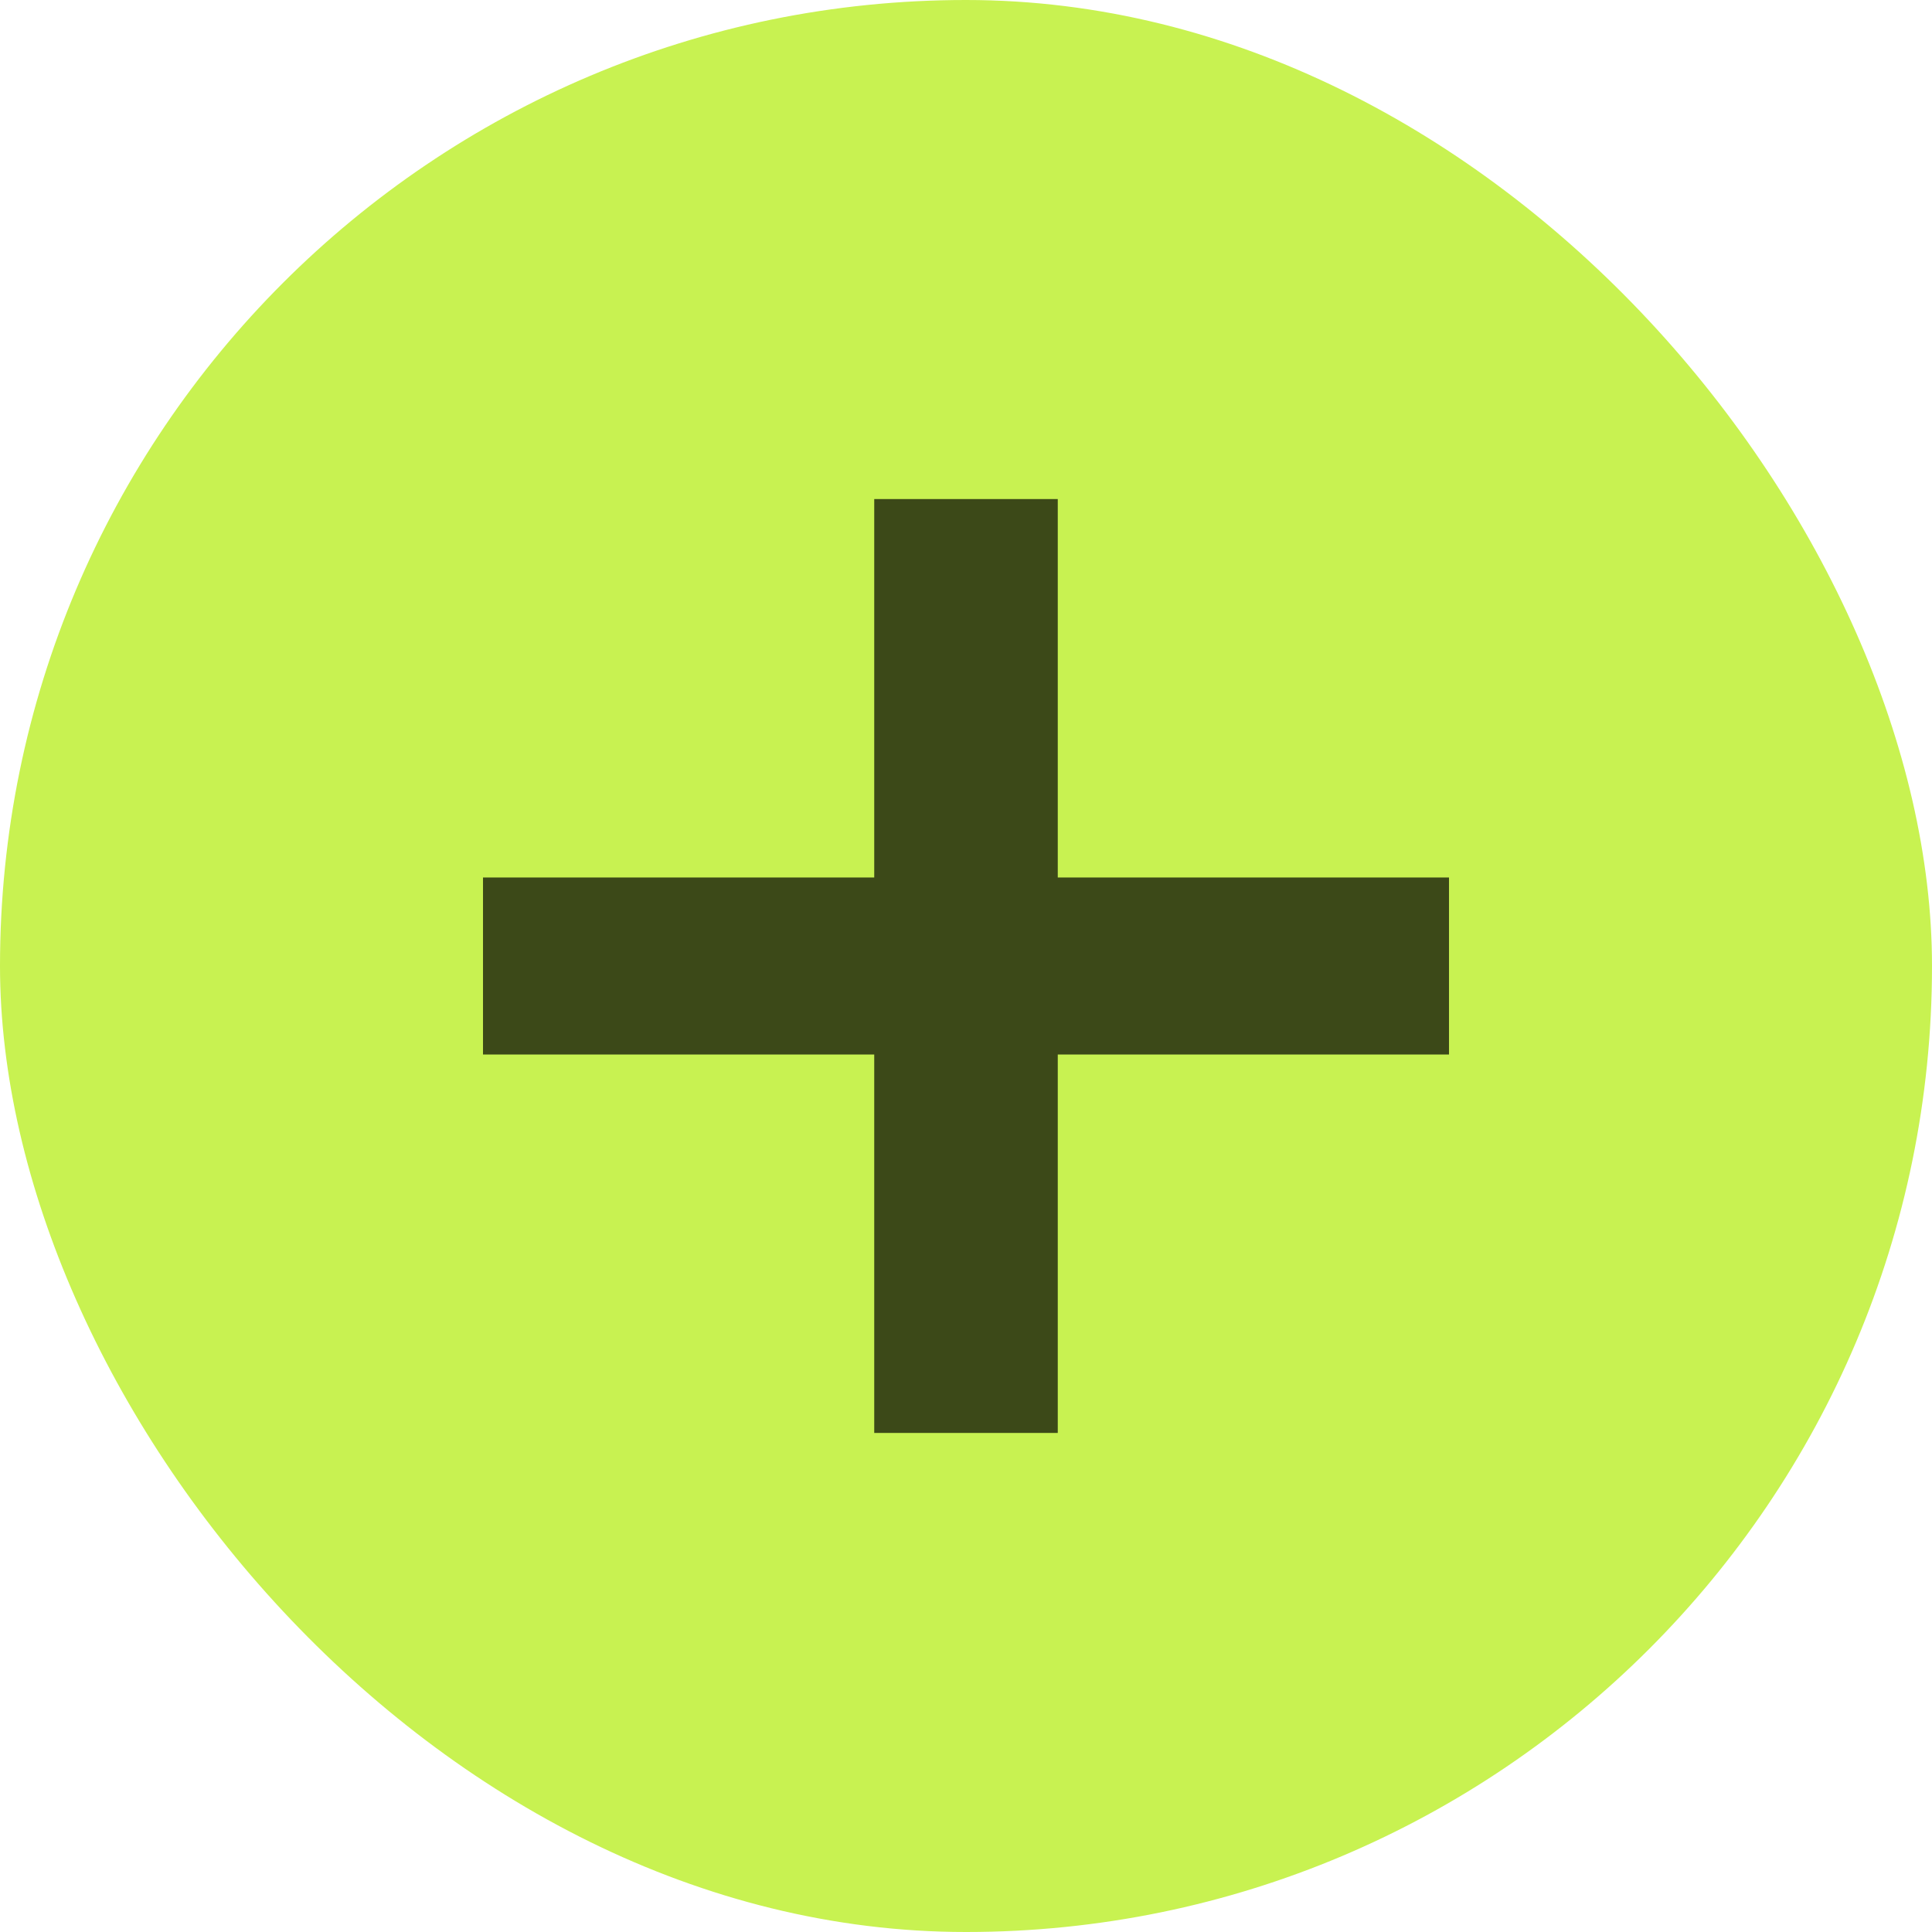
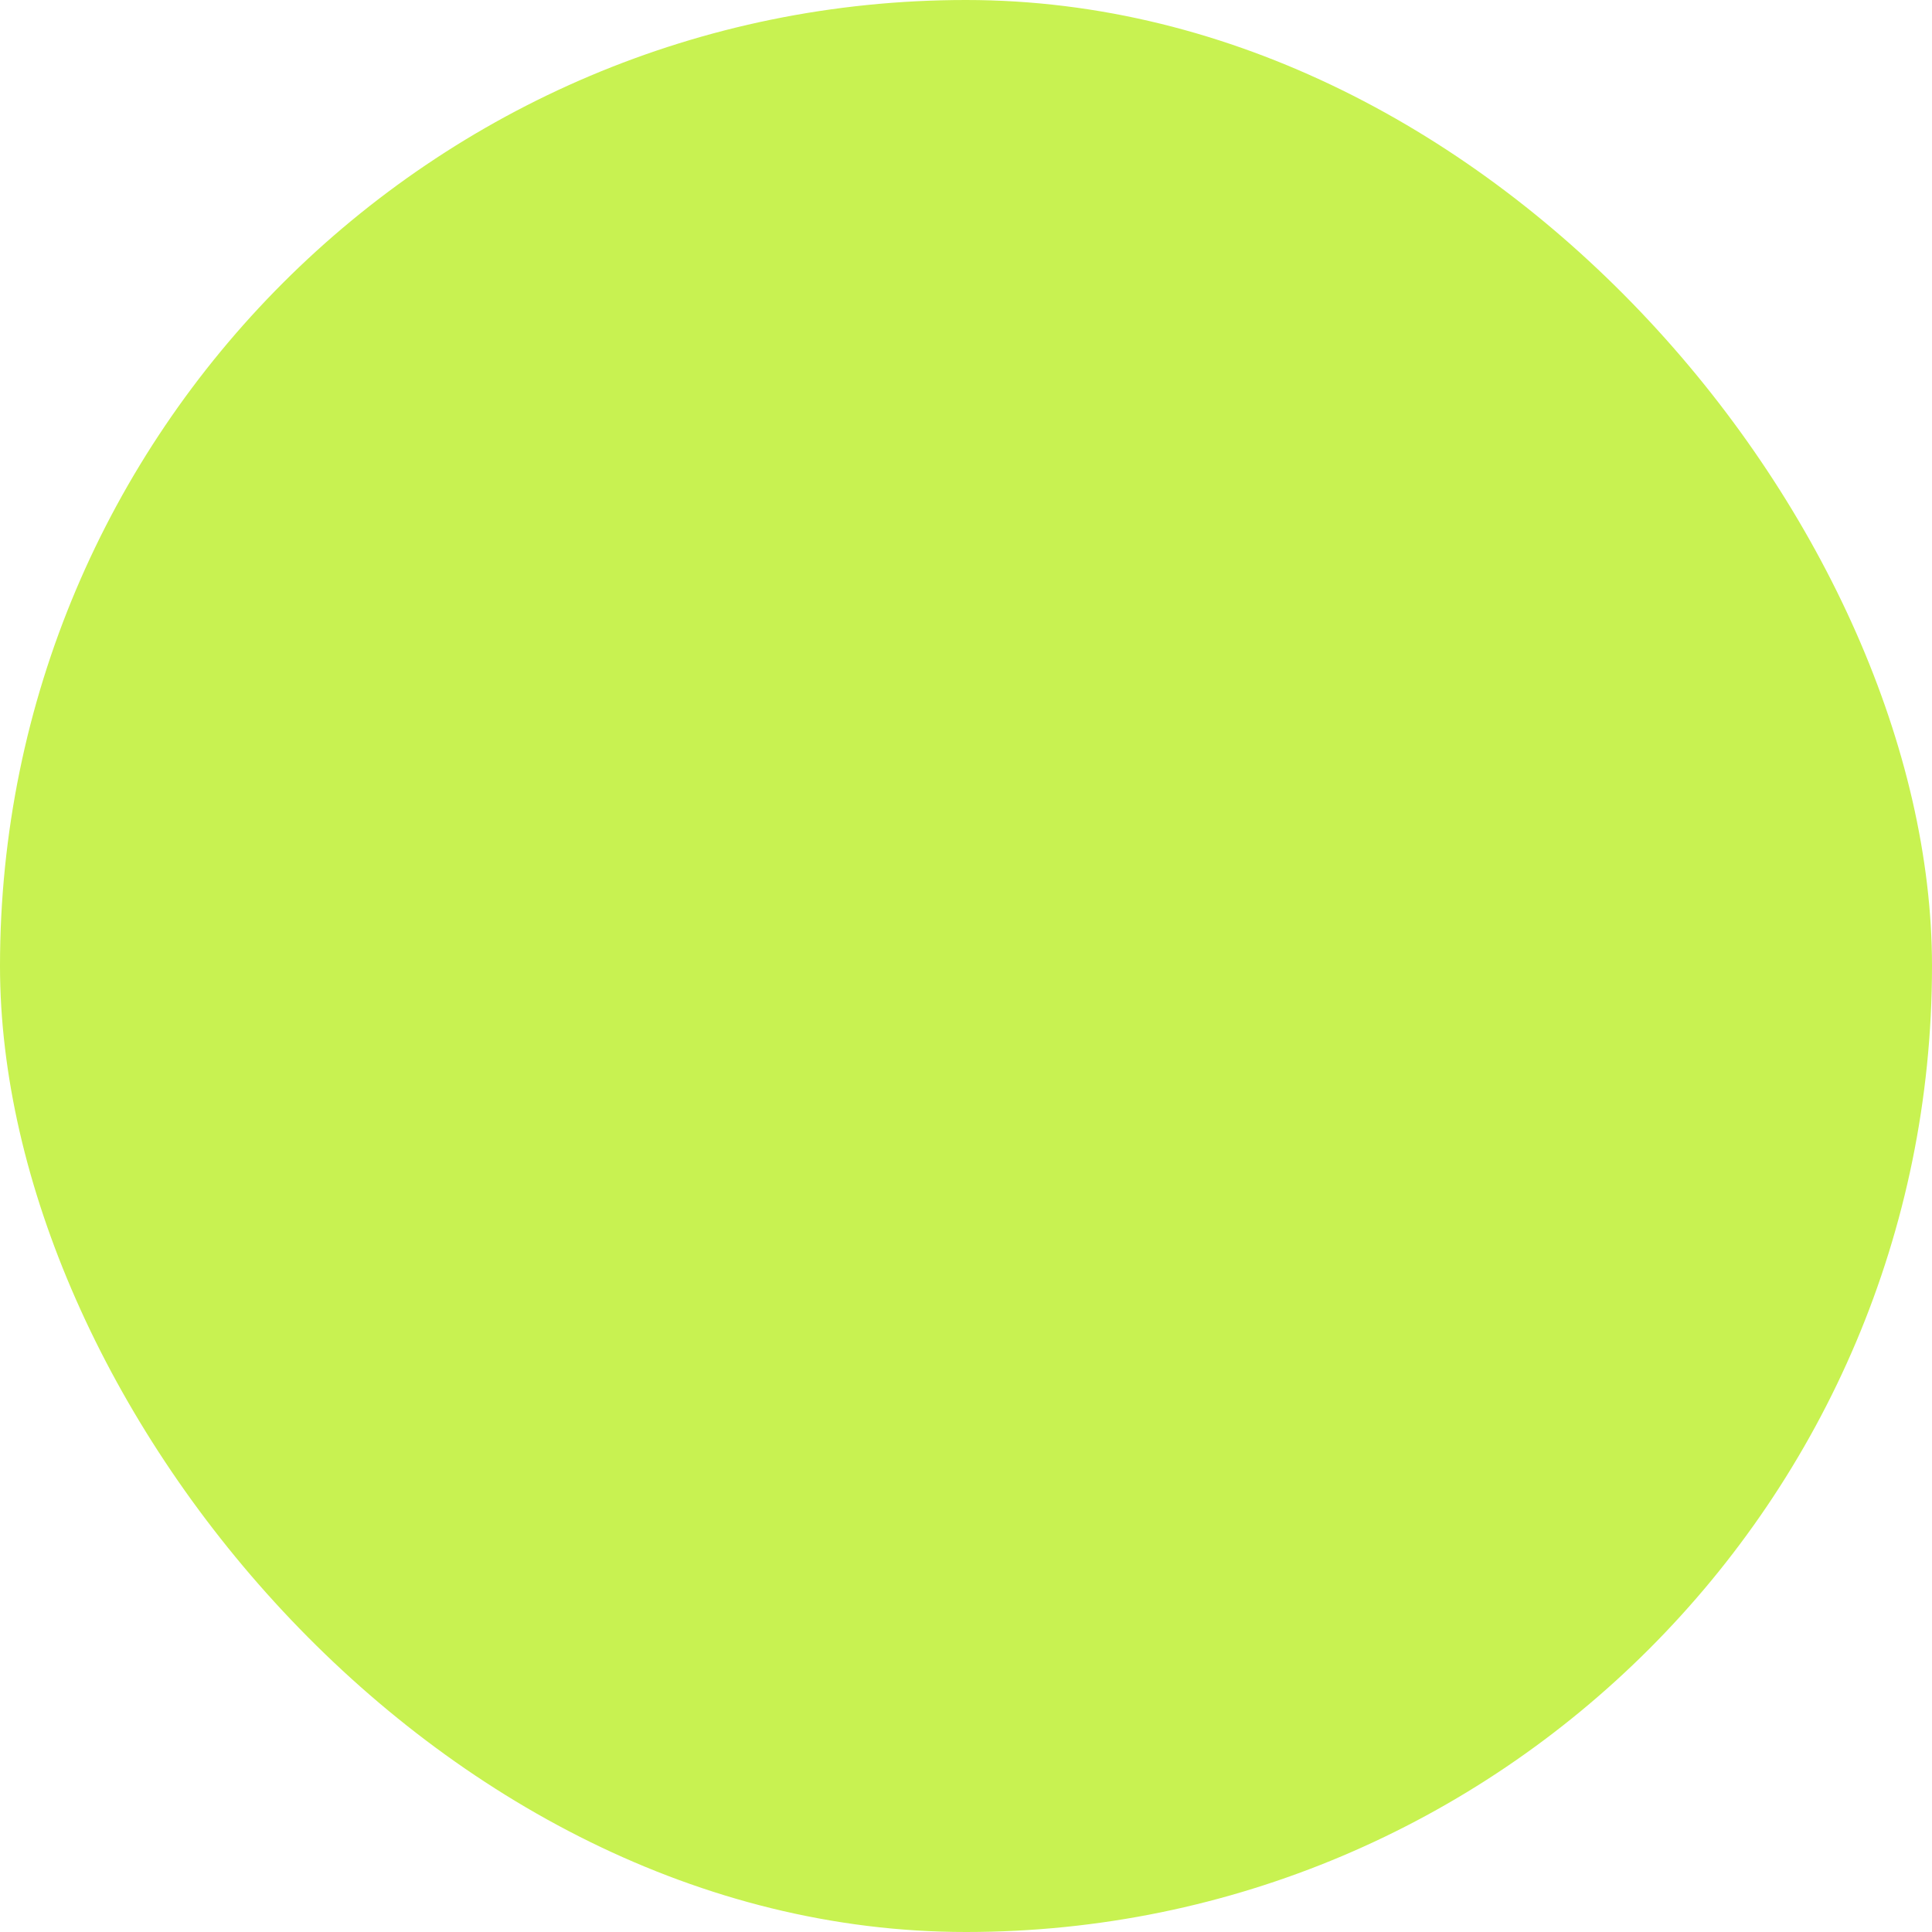
<svg xmlns="http://www.w3.org/2000/svg" width="16" height="16" viewBox="0 0 16 16" fill="none">
  <rect width="16" height="16" rx="8" fill="#C8F251" />
-   <path d="M7.24 11.867V8.733H4V7.267H7.24V4.133H8.76V7.267H12V8.733H8.76V11.867H7.24Z" fill="#3C4918" />
</svg>